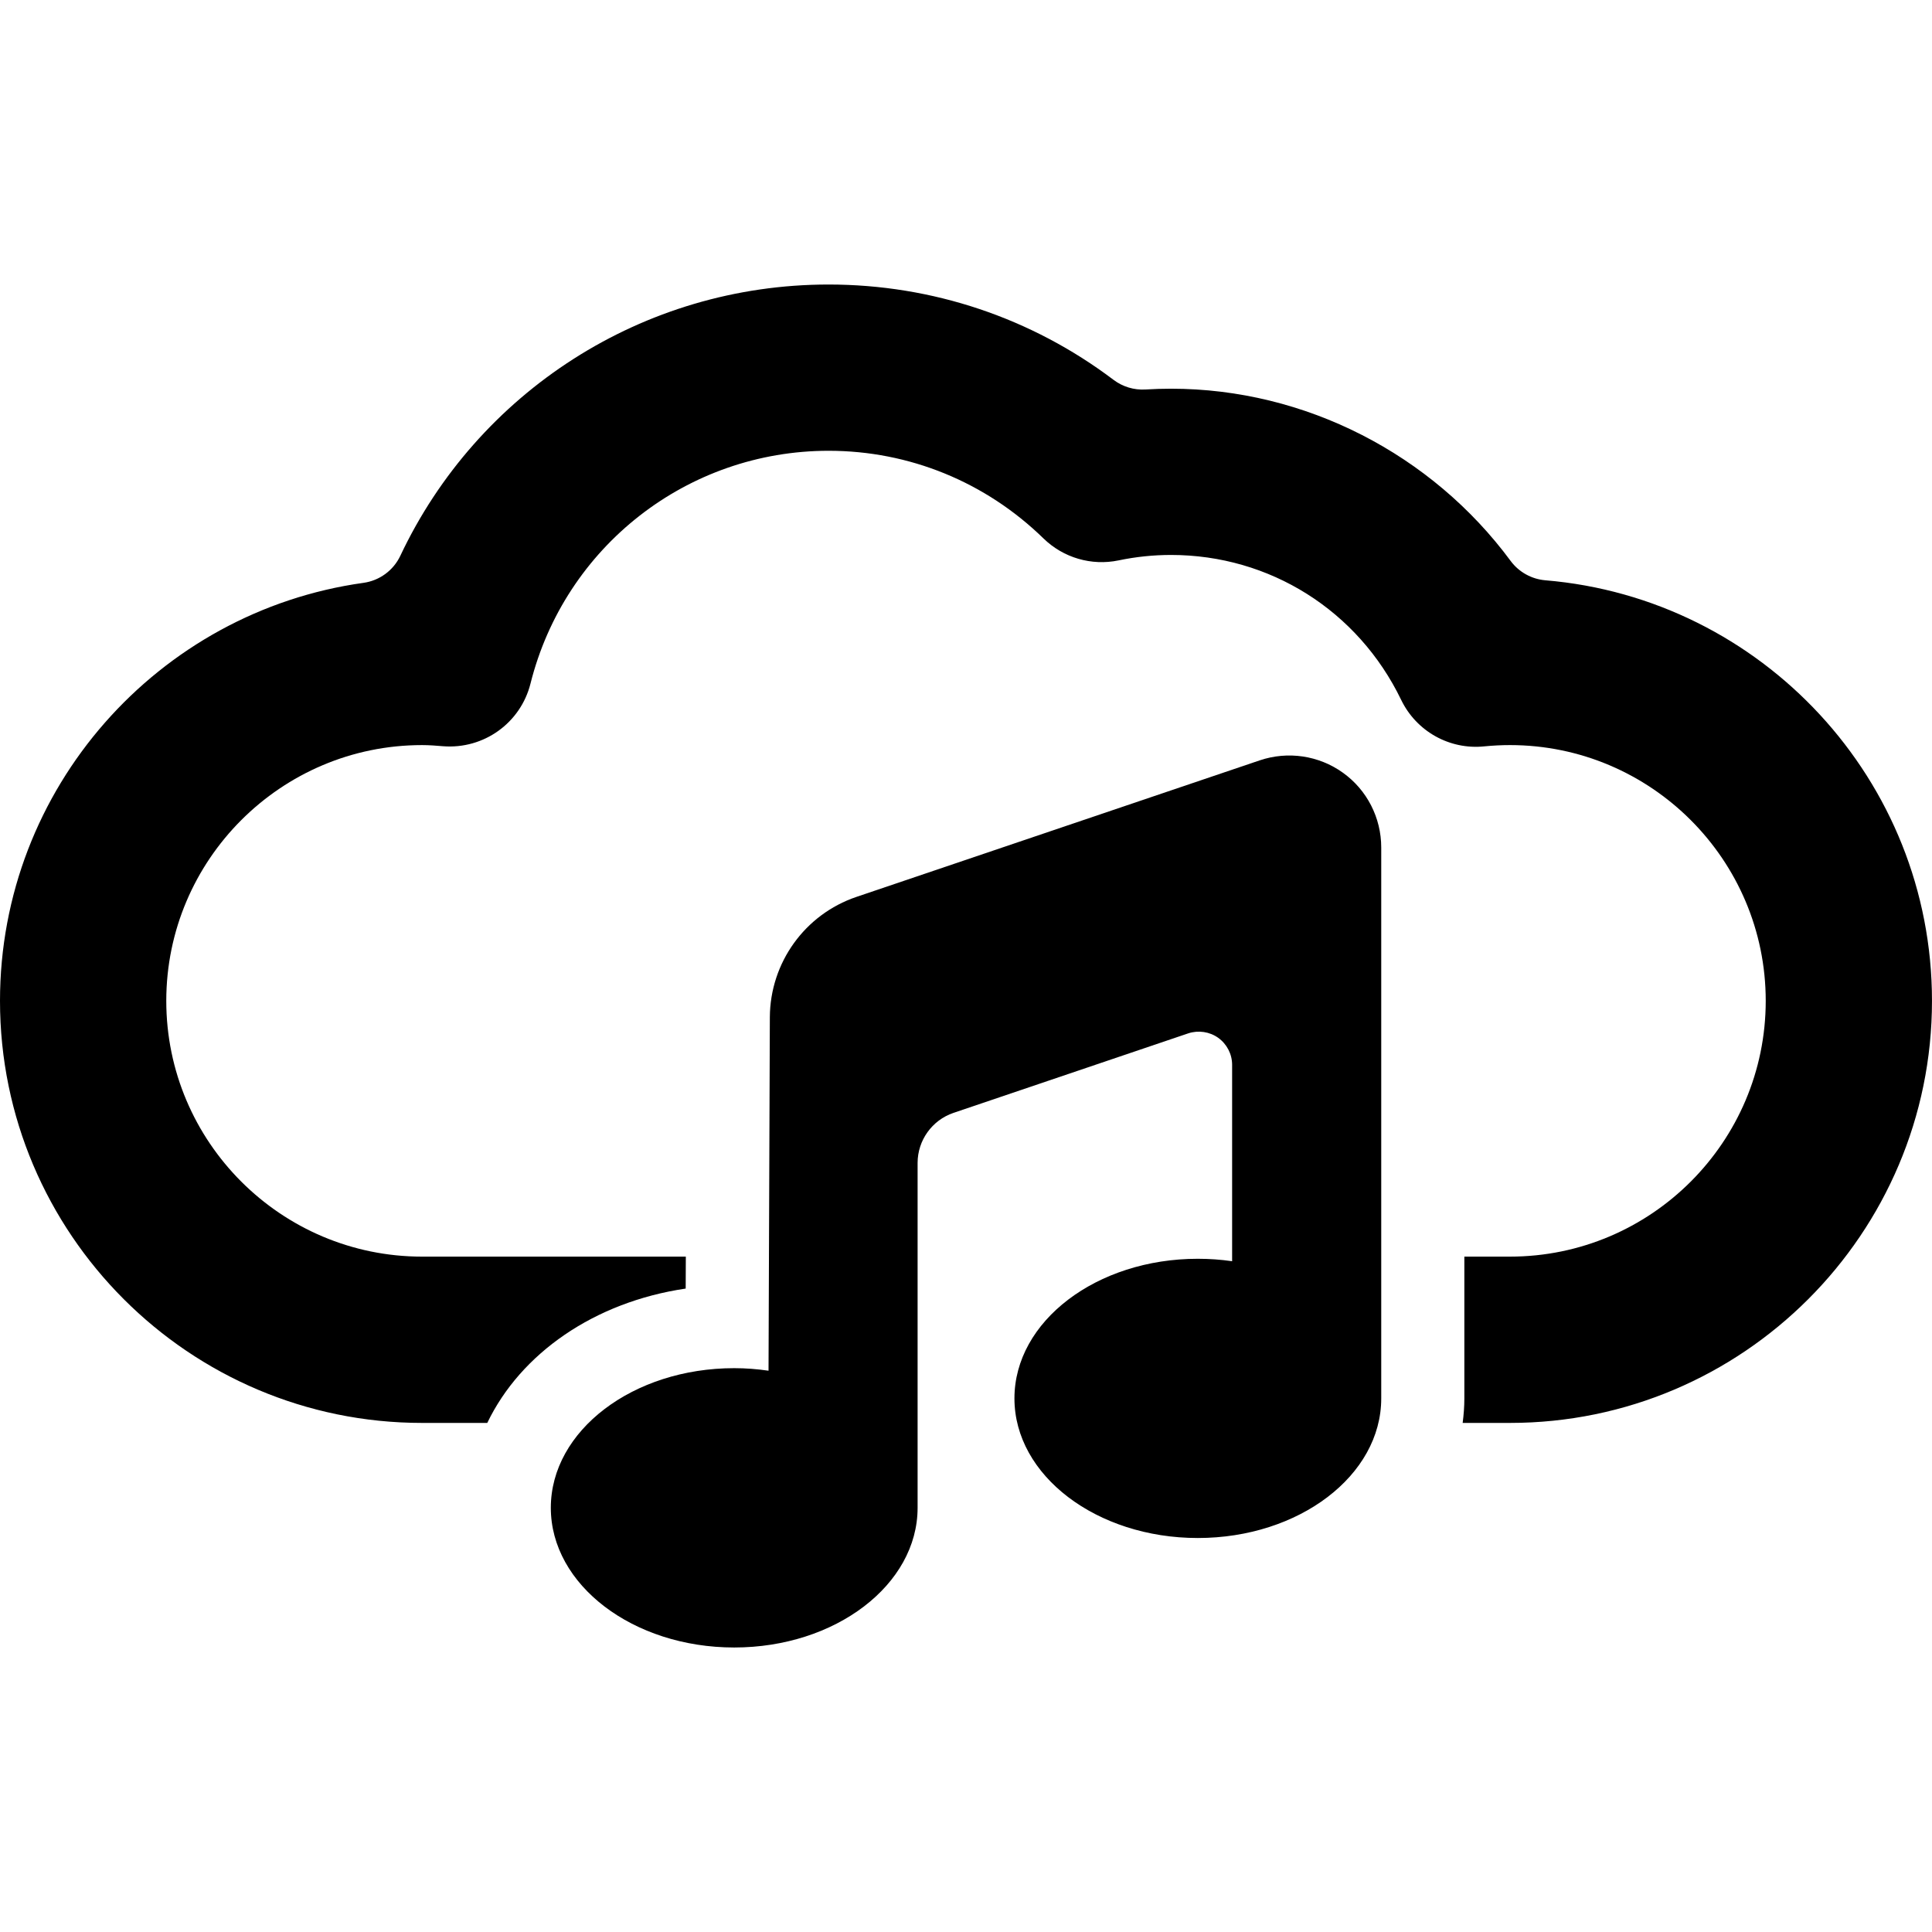
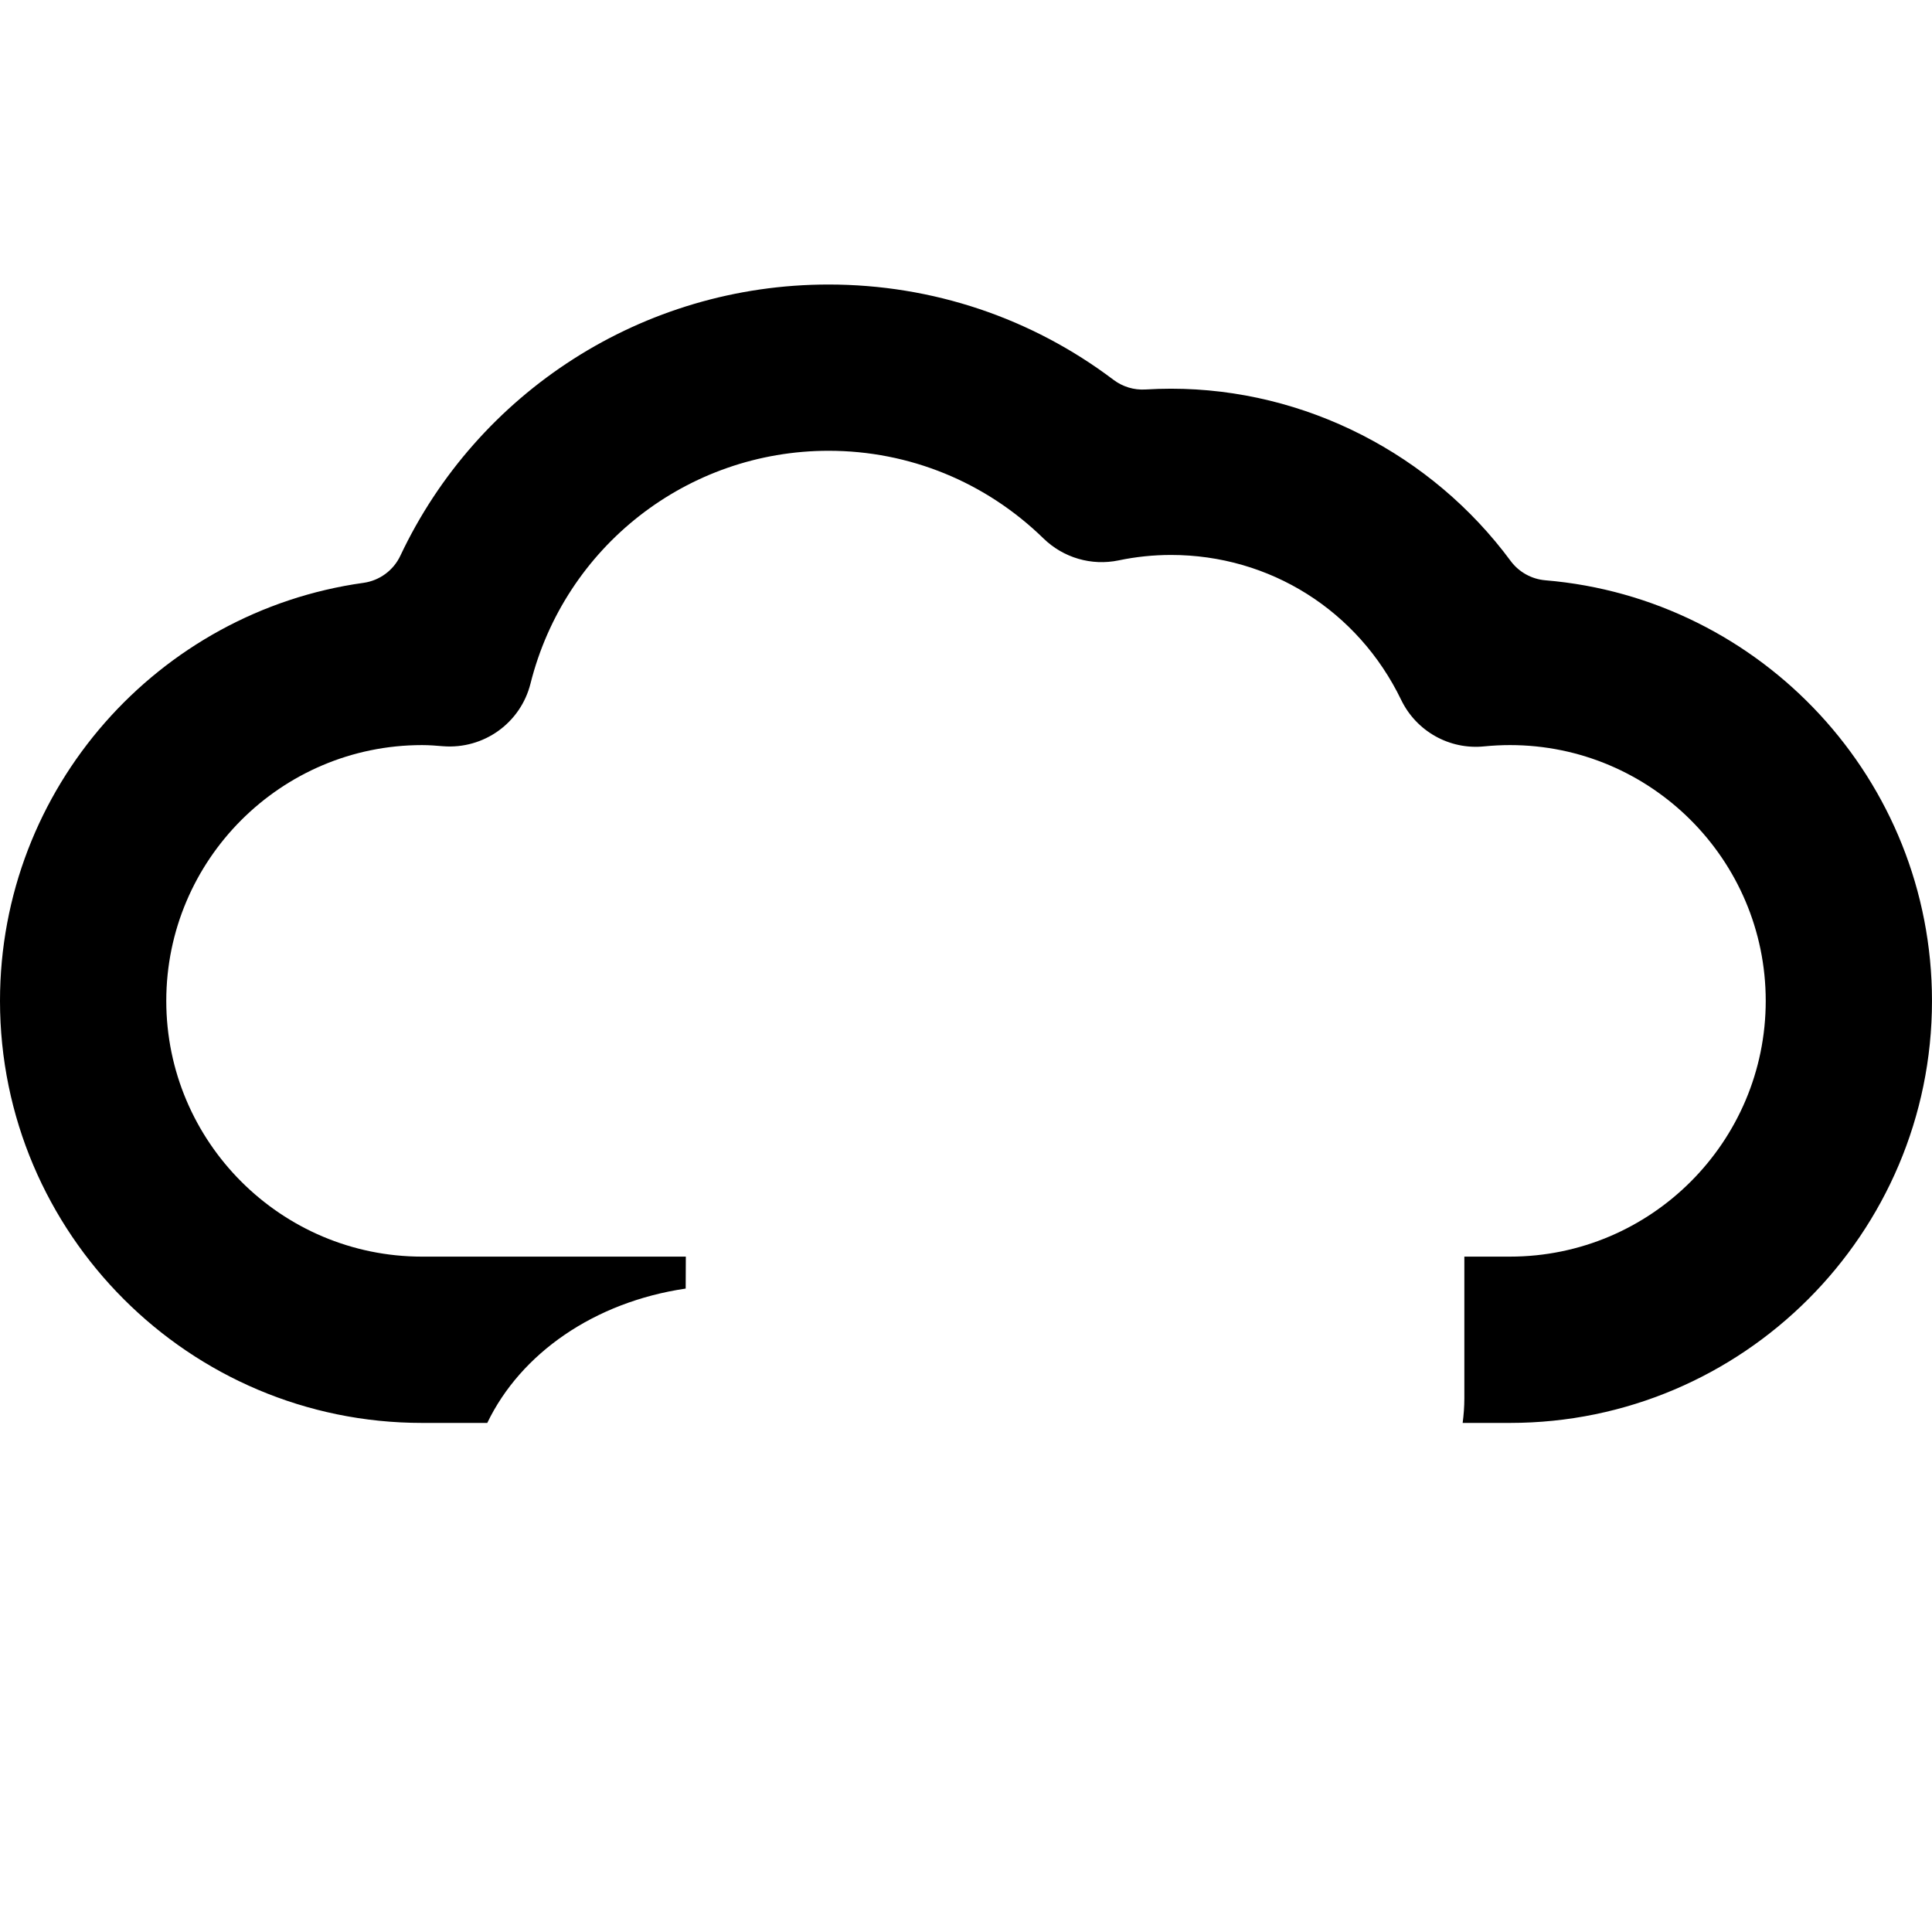
<svg xmlns="http://www.w3.org/2000/svg" version="1.1" id="Capa_1" x="0px" y="0px" width="98.16px" height="98.16px" viewBox="0 0 98.16 98.16" style="enable-background:new 0 0 98.16 98.16;" xml:space="preserve">
  <g>
    <g>
-       <path d="M68.227,39.258c-1.221-0.876-2.795-1.108-4.224-0.626L43.51,45.57c-2.617,0.889-4.379,3.339-4.396,6.105l-0.067,17.967    c-0.569-0.082-1.146-0.129-1.744-0.129c-5.145,0-9.317,3.176-9.317,7.094c0,3.914,4.173,7.098,9.317,7.098    s9.318-3.184,9.318-7.098V59.086c0-1.148,0.734-2.173,1.821-2.543l11.933-4.042c0.516-0.167,1.078-0.085,1.52,0.228    c0.442,0.32,0.706,0.828,0.706,1.373v9.977c-0.569-0.082-1.146-0.124-1.745-0.124c-5.142,0-9.315,3.175-9.315,7.095    c0,3.914,4.175,7.092,9.315,7.092c5.146,0,9.321-3.178,9.321-7.092c0-0.152,0-18.037,0-27.992    C70.176,41.548,69.453,40.133,68.227,39.258z" />
      <path d="M78.515,29.483c-0.7-0.059-1.343-0.417-1.761-0.98c-3.999-5.415-10.424-8.754-17.258-8.754    c-0.432,0-0.865,0.014-1.299,0.04c-0.582,0.035-1.153-0.138-1.619-0.488c-4.156-3.142-9.198-4.845-14.479-4.845    c-9.454,0-17.844,5.482-21.759,13.781c-0.352,0.745-1.056,1.262-1.872,1.376C8.049,31.064,0,40.035,0,50.852    c0,11.824,9.619,21.443,21.444,21.443h3.313c1.7-3.537,5.441-6.142,10.081-6.826l0.007-1.623h-13.4    c-7.165,0-12.997-5.83-12.997-12.994c0-7.166,5.831-12.996,12.996-12.996c0.361,0,0.718,0.028,1.07,0.058    c2.065,0.16,3.936-1.18,4.439-3.183C28.7,27.767,34.929,22.903,42.1,22.903c4.097,0,7.975,1.584,10.92,4.457    c1.008,0.98,2.436,1.399,3.813,1.112c0.876-0.184,1.772-0.276,2.663-0.276c5.018,0,9.498,2.822,11.693,7.362    c0.771,1.596,2.457,2.545,4.223,2.363c0.439-0.043,0.88-0.065,1.305-0.065c7.166,0,12.995,5.83,12.995,12.996    c0,7.164-5.829,12.994-12.995,12.994H74.4v7.203c0,0.42-0.033,0.836-0.086,1.246h2.402c11.825,0,21.443-9.619,21.443-21.443    C98.16,39.632,89.502,30.398,78.515,29.483z" />
    </g>
  </g>
  <g>
</g>
  <g>
</g>
  <g>
</g>
  <g>
</g>
  <g>
</g>
  <g>
</g>
  <g>
</g>
  <g>
</g>
  <g>
</g>
  <g>
</g>
  <g>
</g>
  <g>
</g>
  <g>
</g>
  <g>
</g>
  <g>
</g>
</svg>